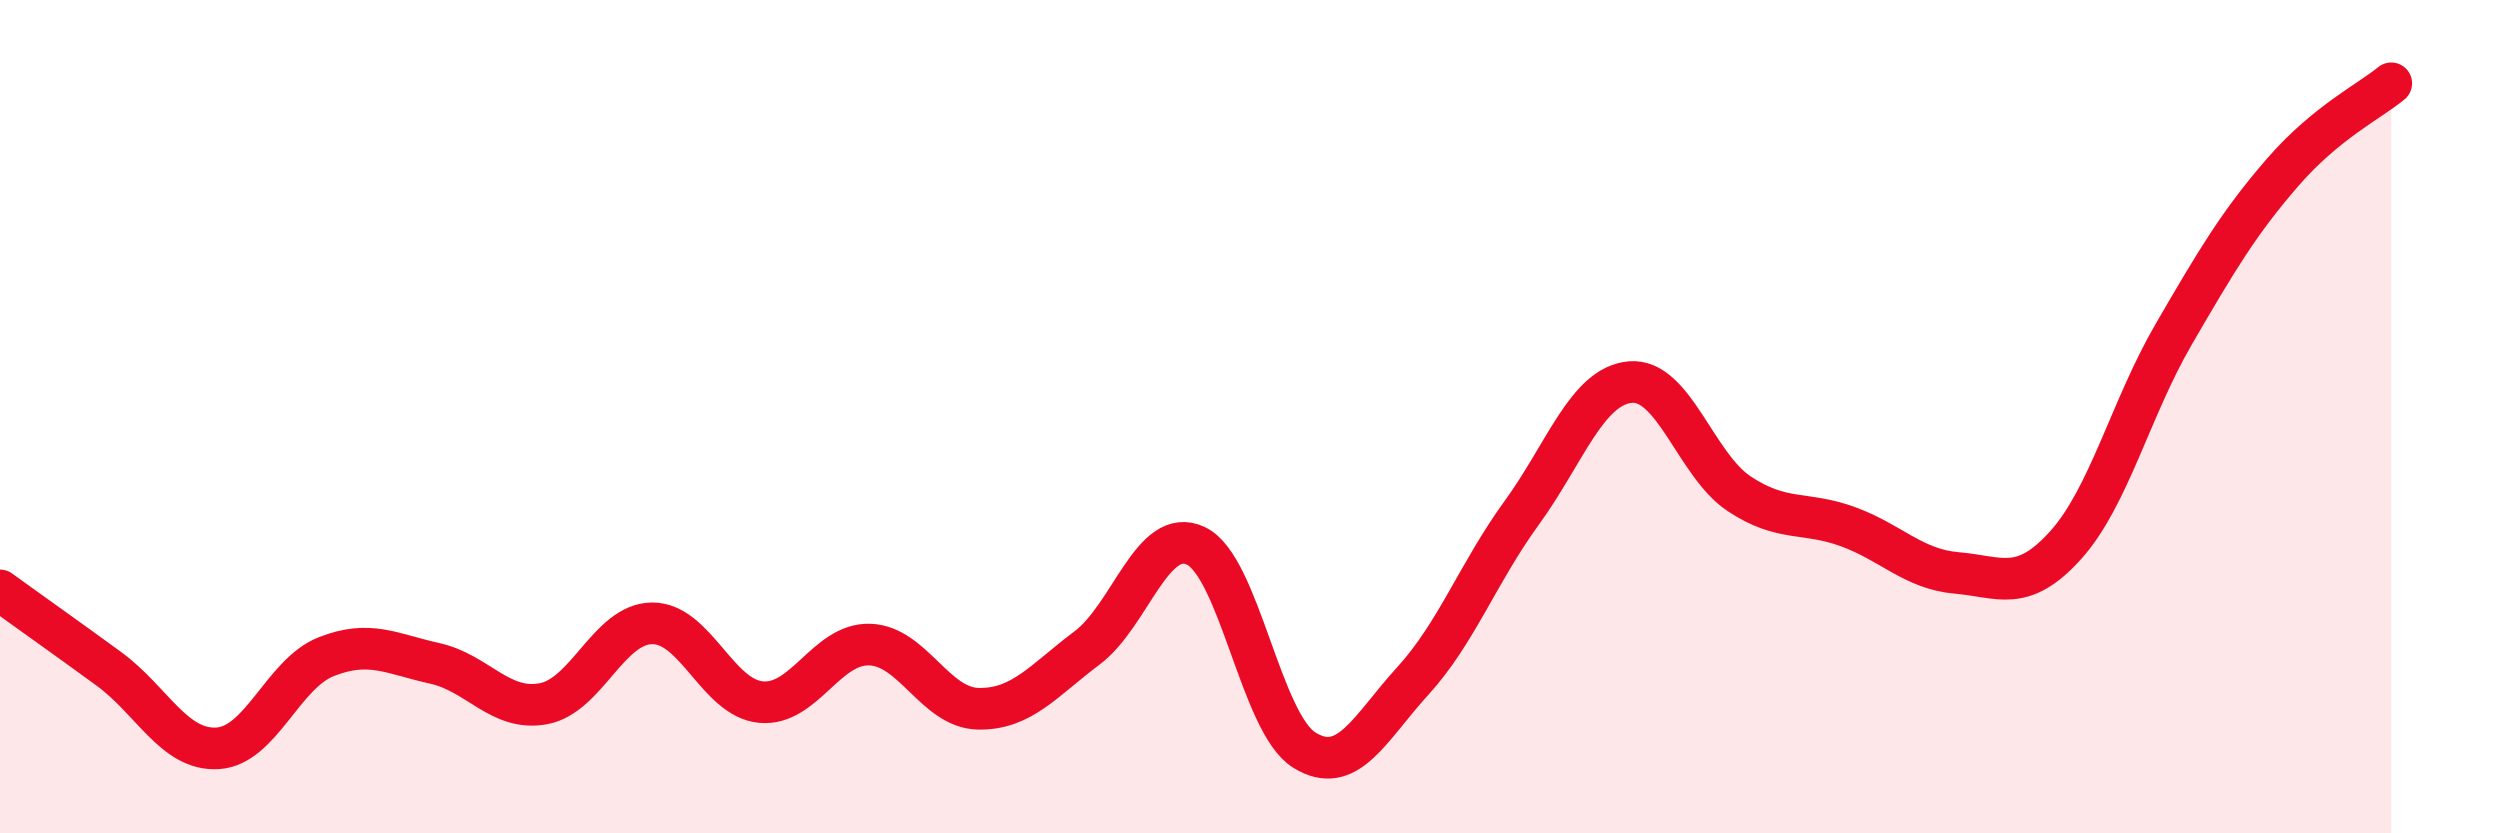
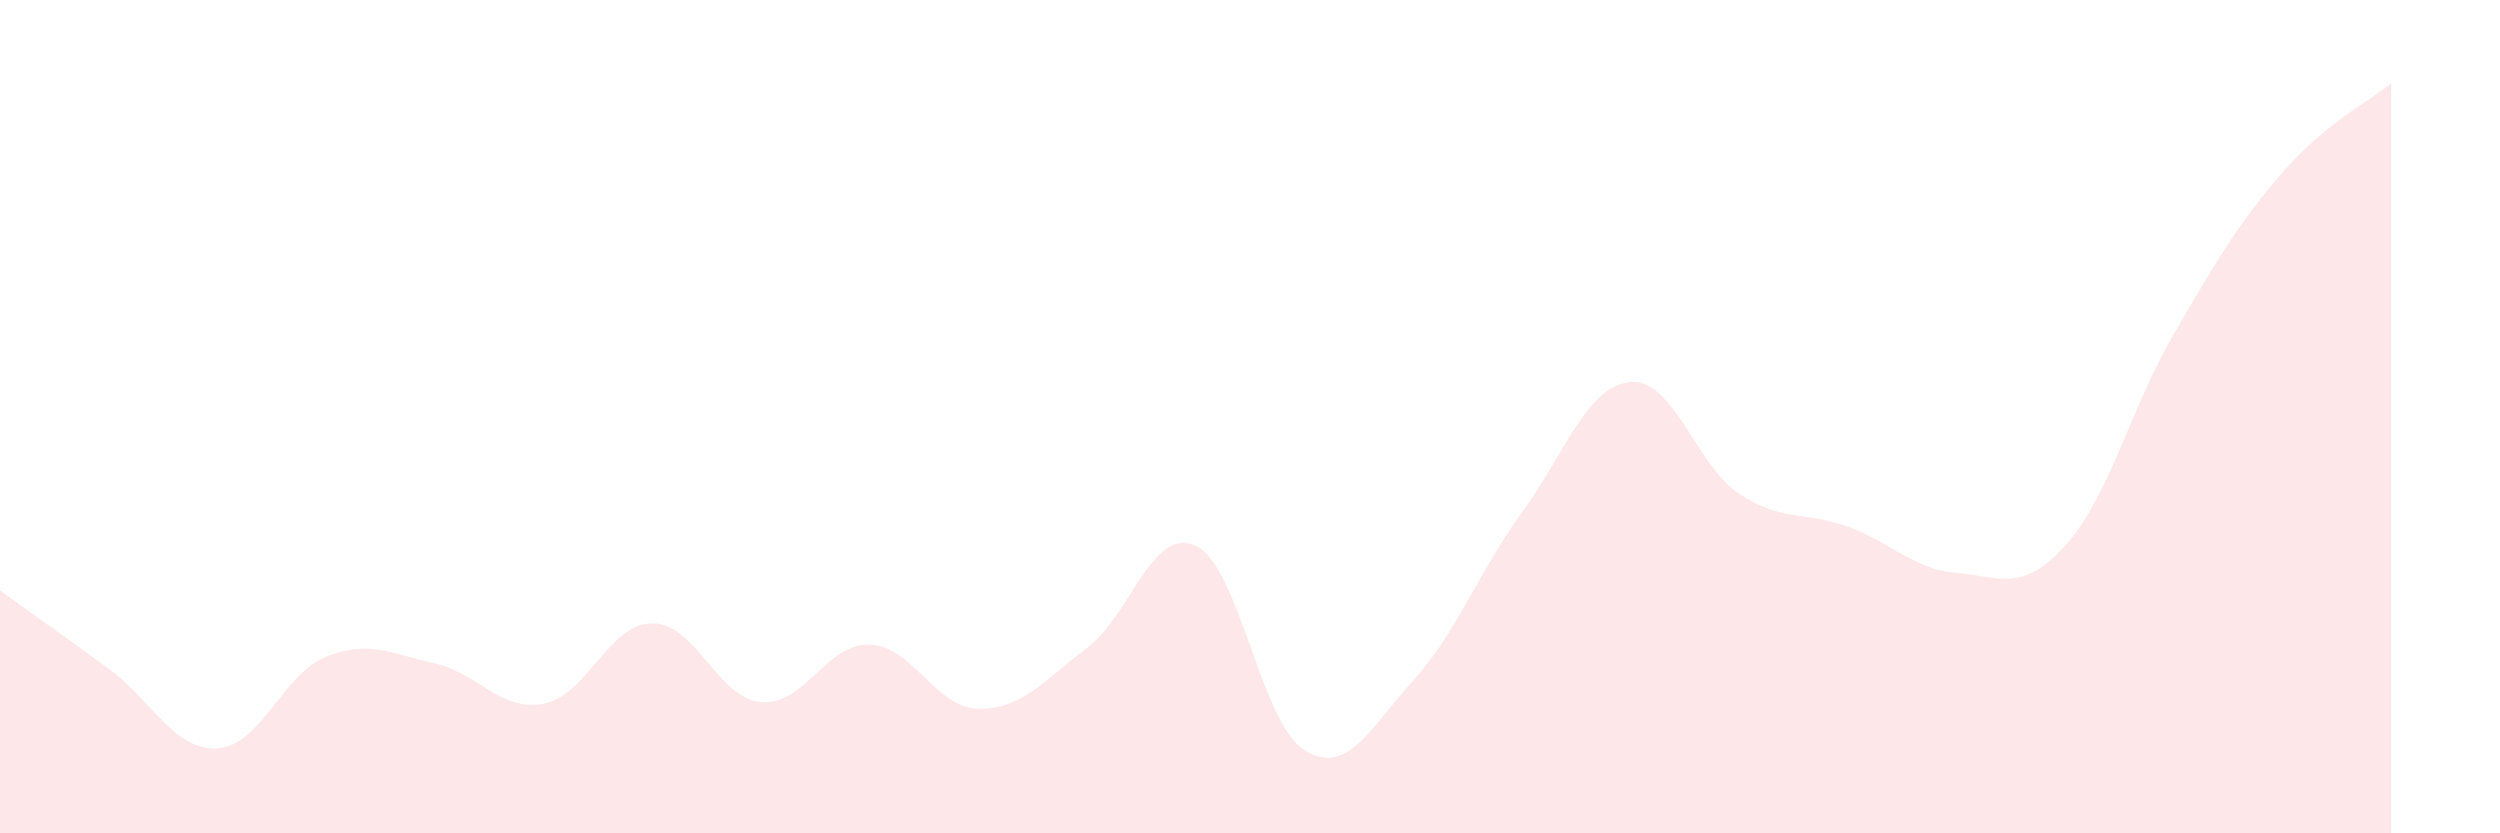
<svg xmlns="http://www.w3.org/2000/svg" width="60" height="20" viewBox="0 0 60 20">
  <path d="M 0,14.17 C 0.52,14.55 1.57,15.29 2.61,16.05 C 3.65,16.81 4.18,18.02 5.22,17.96 C 6.26,17.9 6.79,16.17 7.83,15.76 C 8.87,15.35 9.39,15.69 10.43,15.92 C 11.47,16.15 12,17.08 13.04,16.89 C 14.08,16.7 14.61,14.97 15.65,14.96 C 16.69,14.95 17.22,16.75 18.26,16.85 C 19.3,16.95 19.83,15.44 20.87,15.47 C 21.91,15.5 22.44,16.99 23.48,17.01 C 24.52,17.03 25.05,16.33 26.09,15.55 C 27.13,14.77 27.66,12.61 28.7,13.1 C 29.74,13.59 30.26,17.35 31.3,18 C 32.34,18.65 32.87,17.48 33.91,16.34 C 34.95,15.2 35.48,13.74 36.52,12.31 C 37.56,10.88 38.09,9.26 39.13,9.17 C 40.17,9.08 40.7,11.16 41.74,11.85 C 42.78,12.54 43.31,12.26 44.35,12.64 C 45.39,13.02 45.92,13.66 46.96,13.75 C 48,13.84 48.53,14.24 49.57,13.09 C 50.61,11.94 51.13,9.81 52.17,8.02 C 53.21,6.23 53.74,5.34 54.78,4.14 C 55.82,2.94 56.87,2.43 57.39,2L57.39 20L0 20Z" fill="#EB0A25" opacity="0.1" stroke-linecap="round" stroke-linejoin="round" />
-   <path d="M 0,14.17 C 0.52,14.55 1.57,15.29 2.61,16.05 C 3.65,16.81 4.18,18.02 5.22,17.96 C 6.26,17.9 6.79,16.17 7.83,15.76 C 8.87,15.35 9.39,15.69 10.43,15.92 C 11.47,16.15 12,17.08 13.04,16.89 C 14.08,16.7 14.61,14.97 15.65,14.96 C 16.69,14.95 17.22,16.75 18.26,16.85 C 19.3,16.95 19.83,15.44 20.87,15.47 C 21.91,15.5 22.44,16.99 23.48,17.01 C 24.52,17.03 25.05,16.33 26.09,15.55 C 27.13,14.77 27.66,12.61 28.7,13.1 C 29.74,13.59 30.26,17.35 31.3,18 C 32.34,18.65 32.87,17.48 33.91,16.34 C 34.95,15.2 35.48,13.74 36.52,12.31 C 37.56,10.88 38.09,9.26 39.13,9.17 C 40.17,9.08 40.7,11.16 41.74,11.85 C 42.78,12.54 43.31,12.26 44.35,12.64 C 45.39,13.02 45.92,13.66 46.96,13.75 C 48,13.84 48.53,14.24 49.57,13.09 C 50.61,11.94 51.13,9.81 52.17,8.02 C 53.21,6.23 53.74,5.34 54.78,4.14 C 55.82,2.94 56.87,2.43 57.39,2" stroke="#EB0A25" stroke-width="1" fill="none" stroke-linecap="round" stroke-linejoin="round" />
</svg>